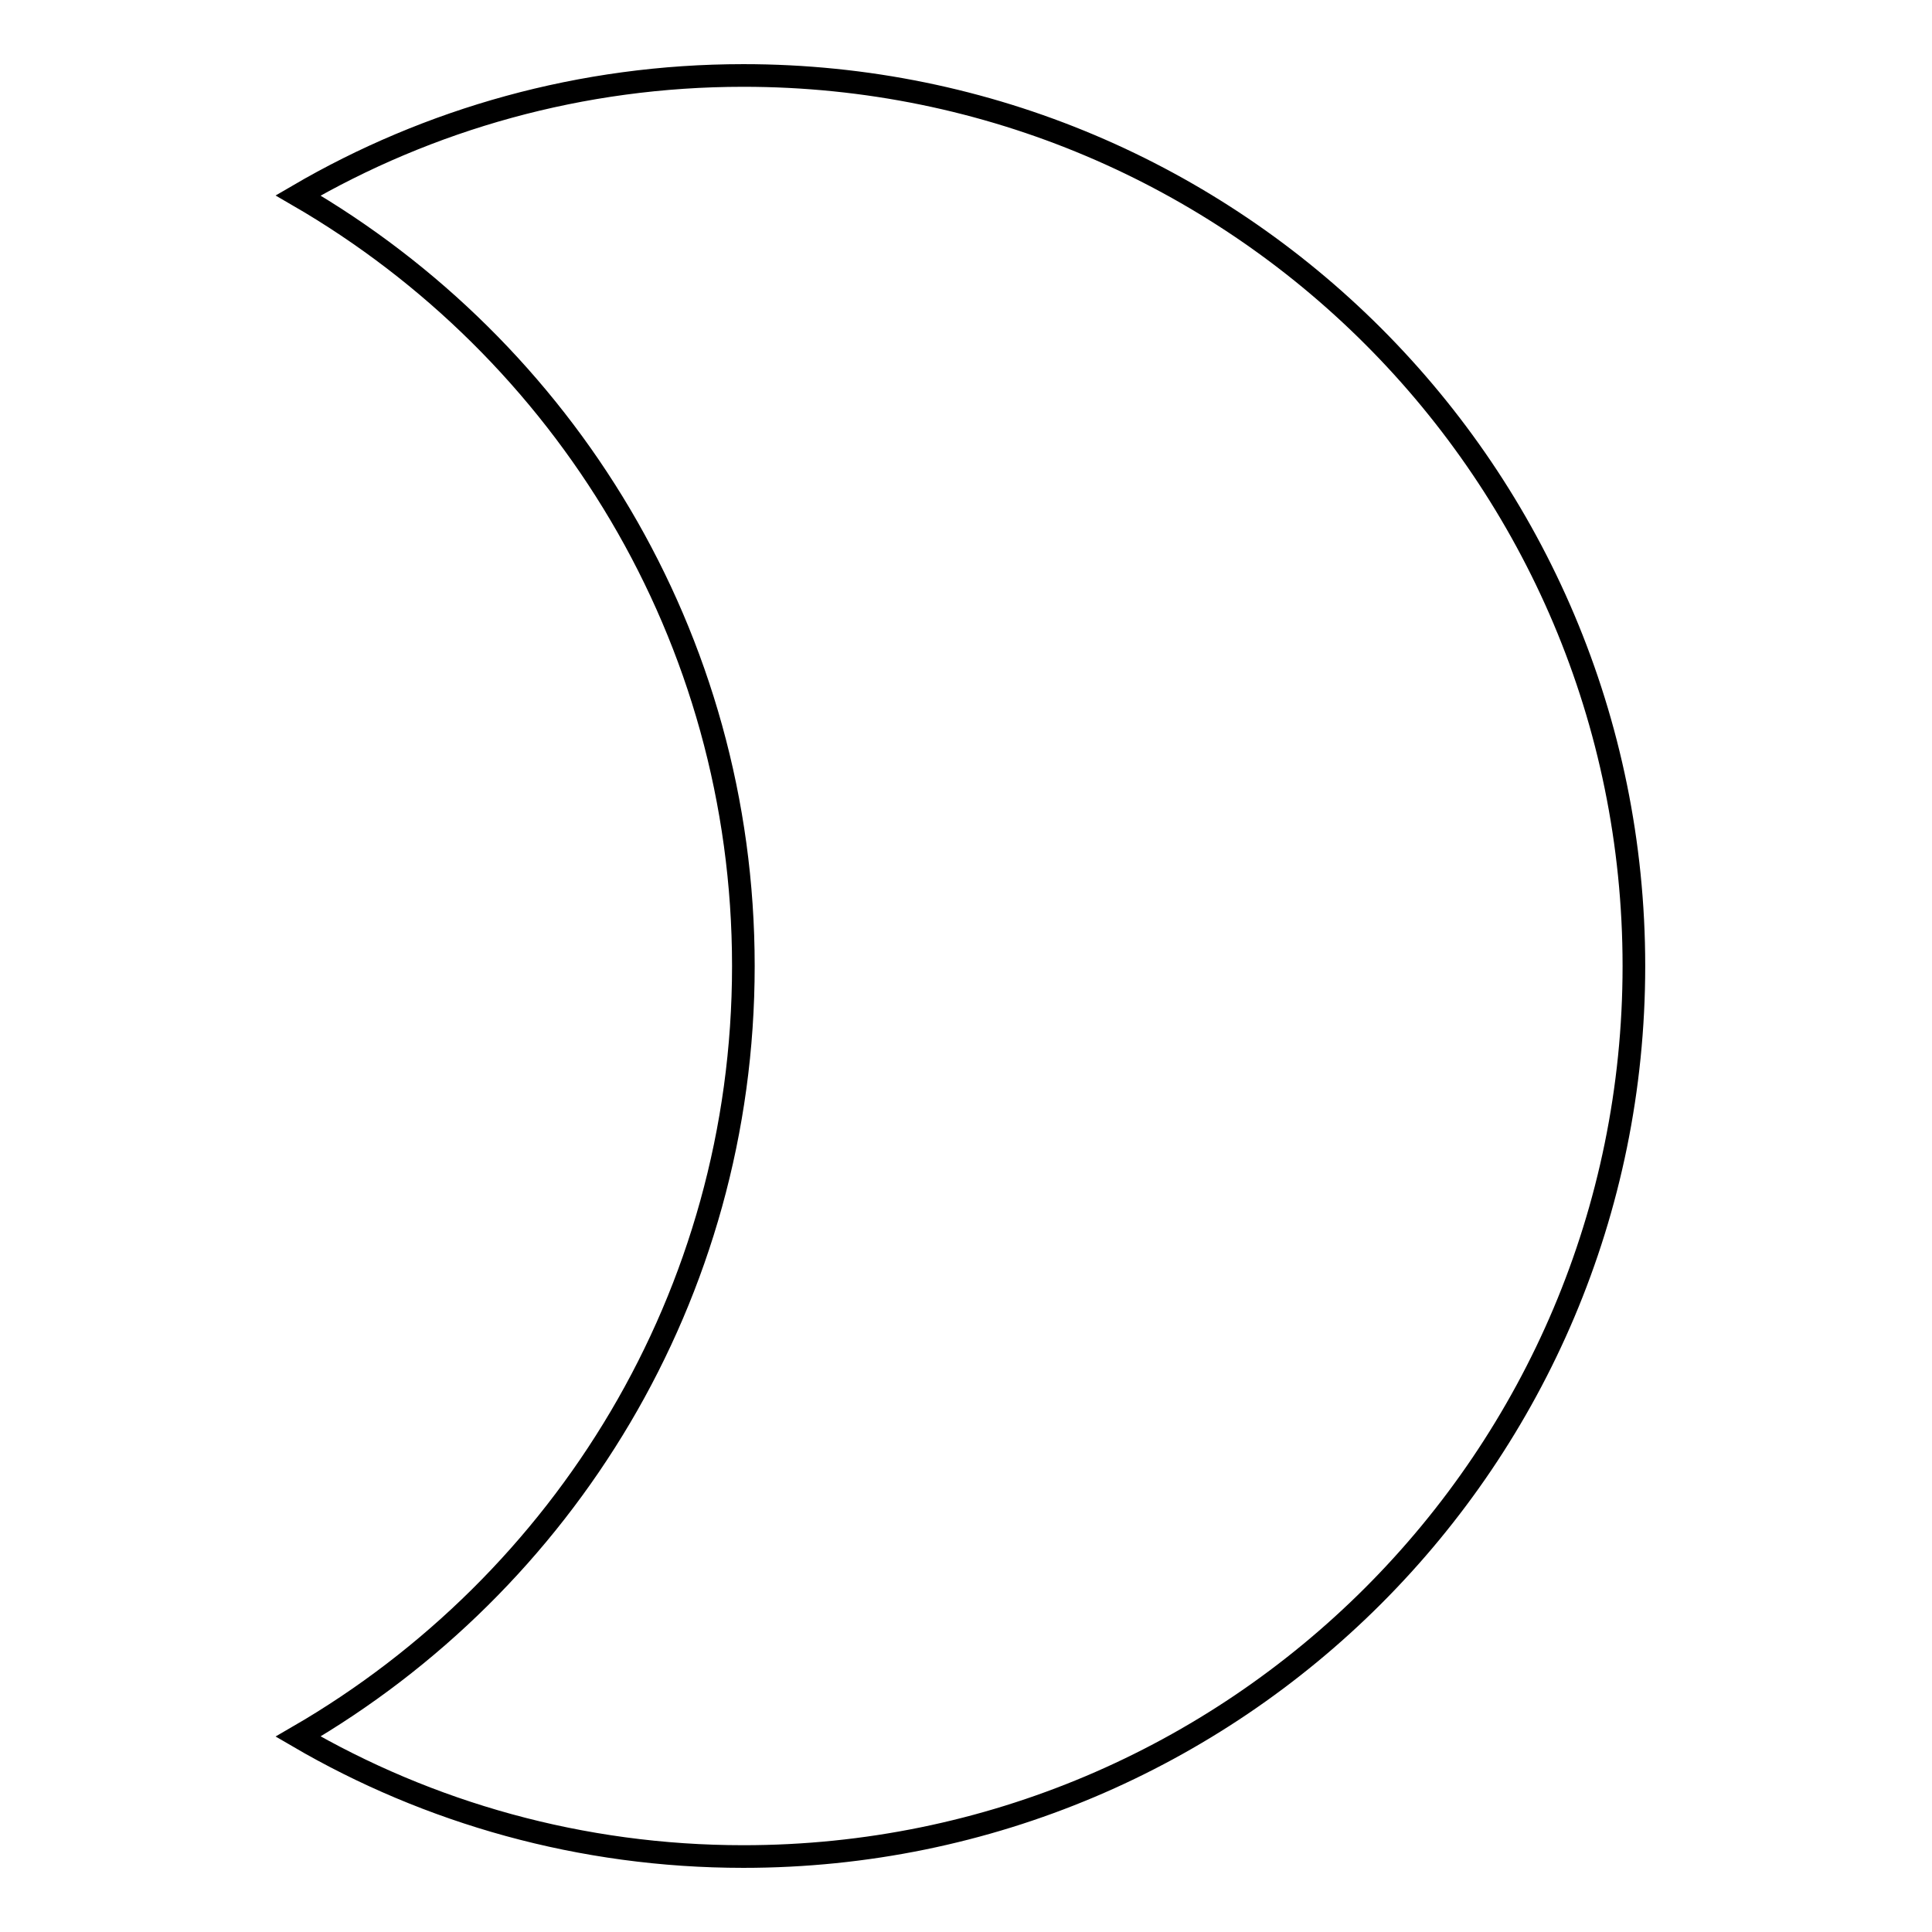
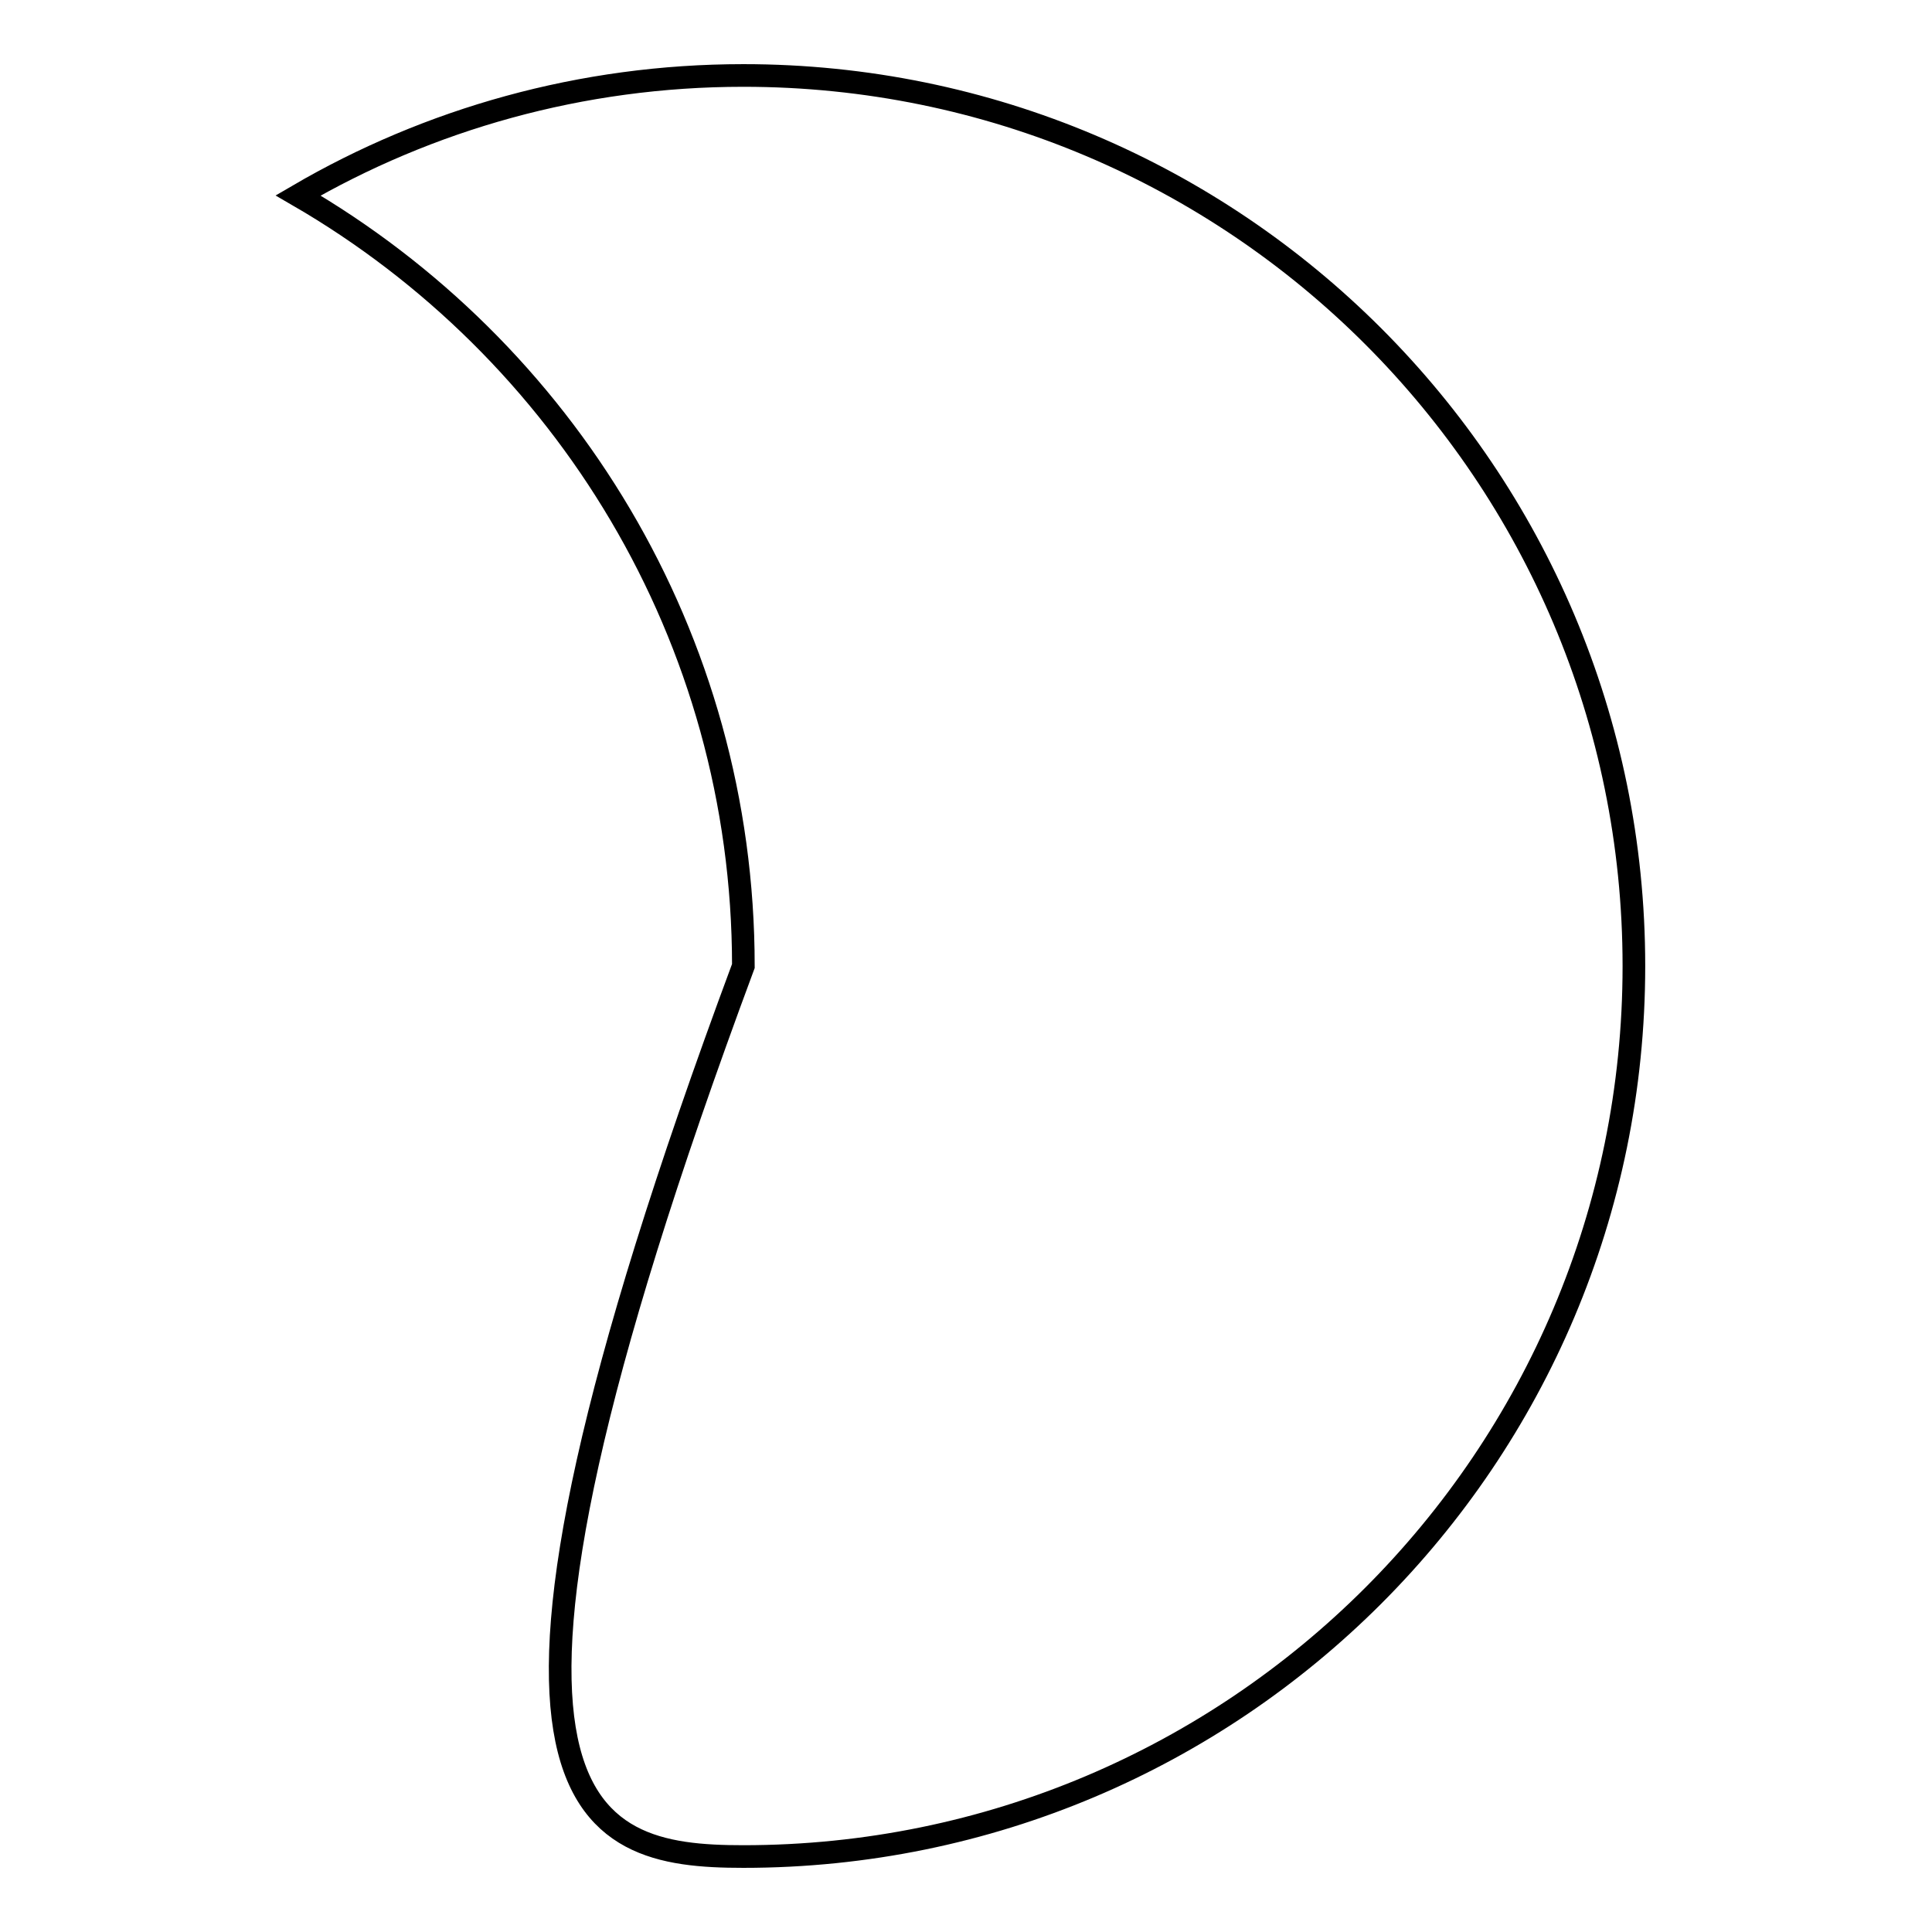
<svg xmlns="http://www.w3.org/2000/svg" version="1.1" x="0px" y="0px" viewBox="0 0 256 256" enable-background="new 0 0 256 256" xml:space="preserve">
  <g>
-     <path stroke-width="3" fill-opacity="0" stroke="#000000" d="M98.5,10c-21.5,0-41.7,5.8-59,15.9c35.2,20.4,59,58.4,59,102.1c0,43.7-23.8,81.7-59,102.1 C56.8,240.2,77,246,98.5,246c65.2,0,118-52.8,118-118C216.5,62.8,163.7,10,98.5,10z" />
+     <path stroke-width="3" fill-opacity="0" stroke="#000000" d="M98.5,10c-21.5,0-41.7,5.8-59,15.9c35.2,20.4,59,58.4,59,102.1C56.8,240.2,77,246,98.5,246c65.2,0,118-52.8,118-118C216.5,62.8,163.7,10,98.5,10z" />
  </g>
</svg>